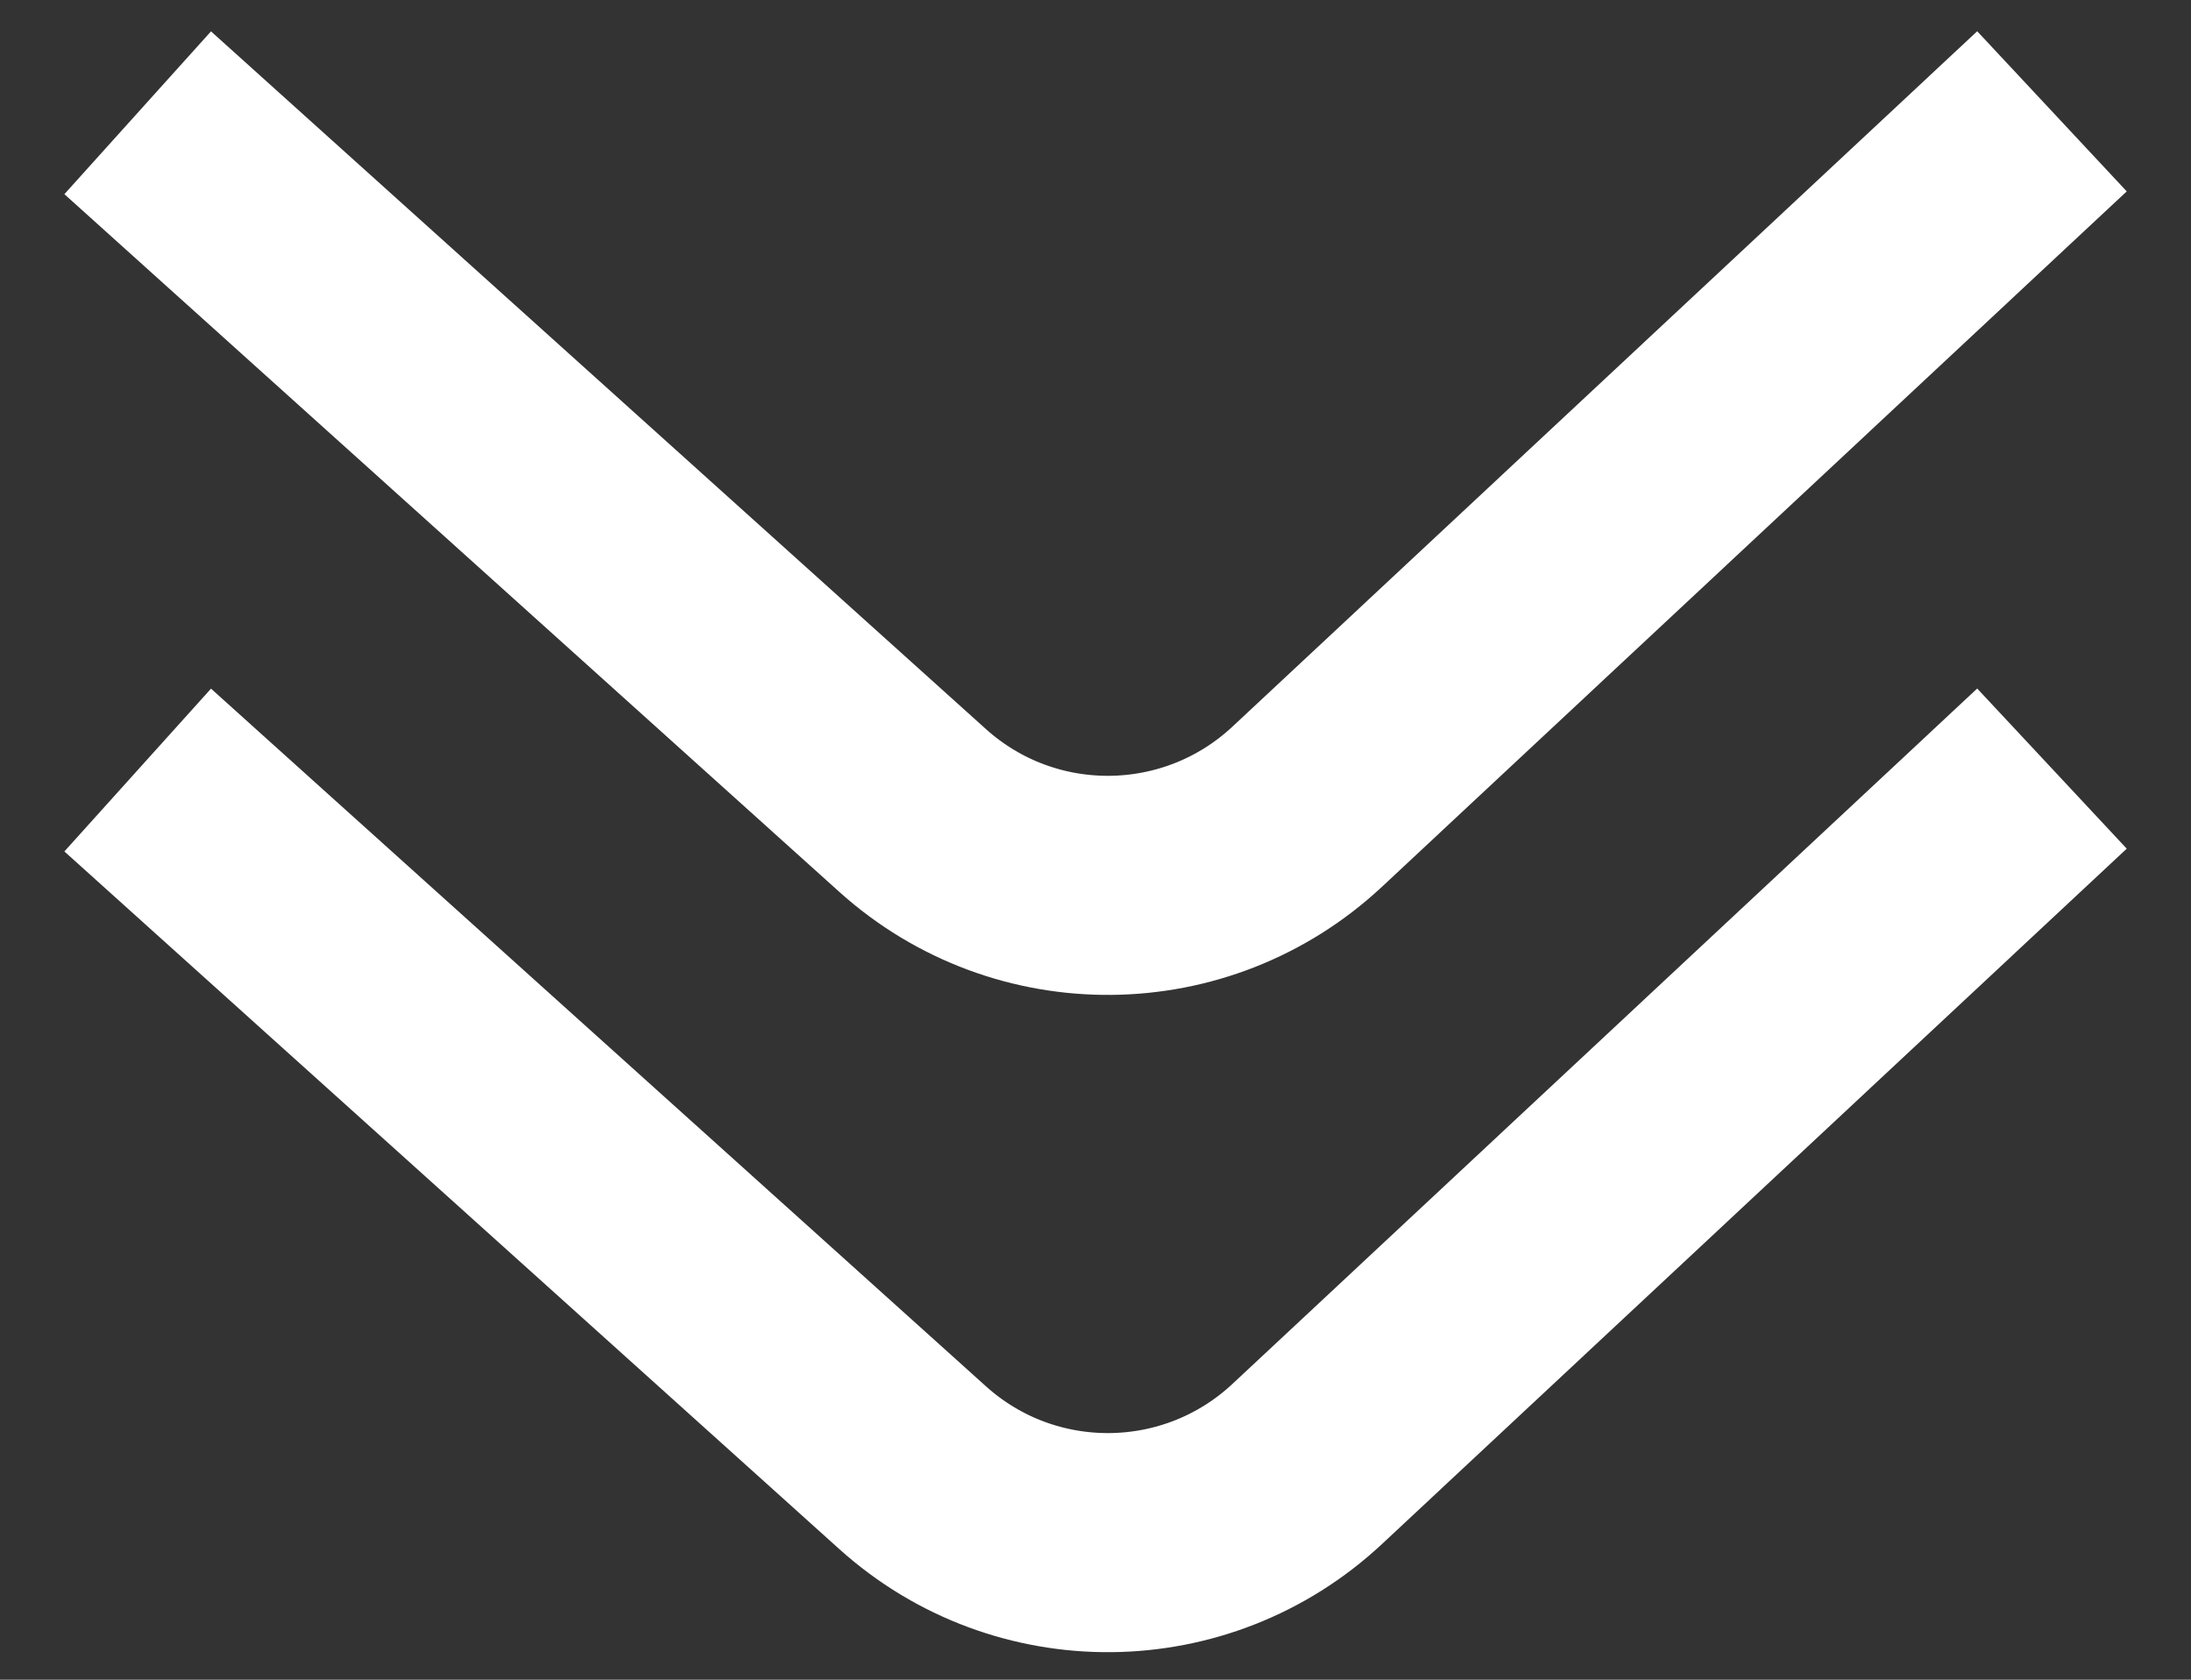
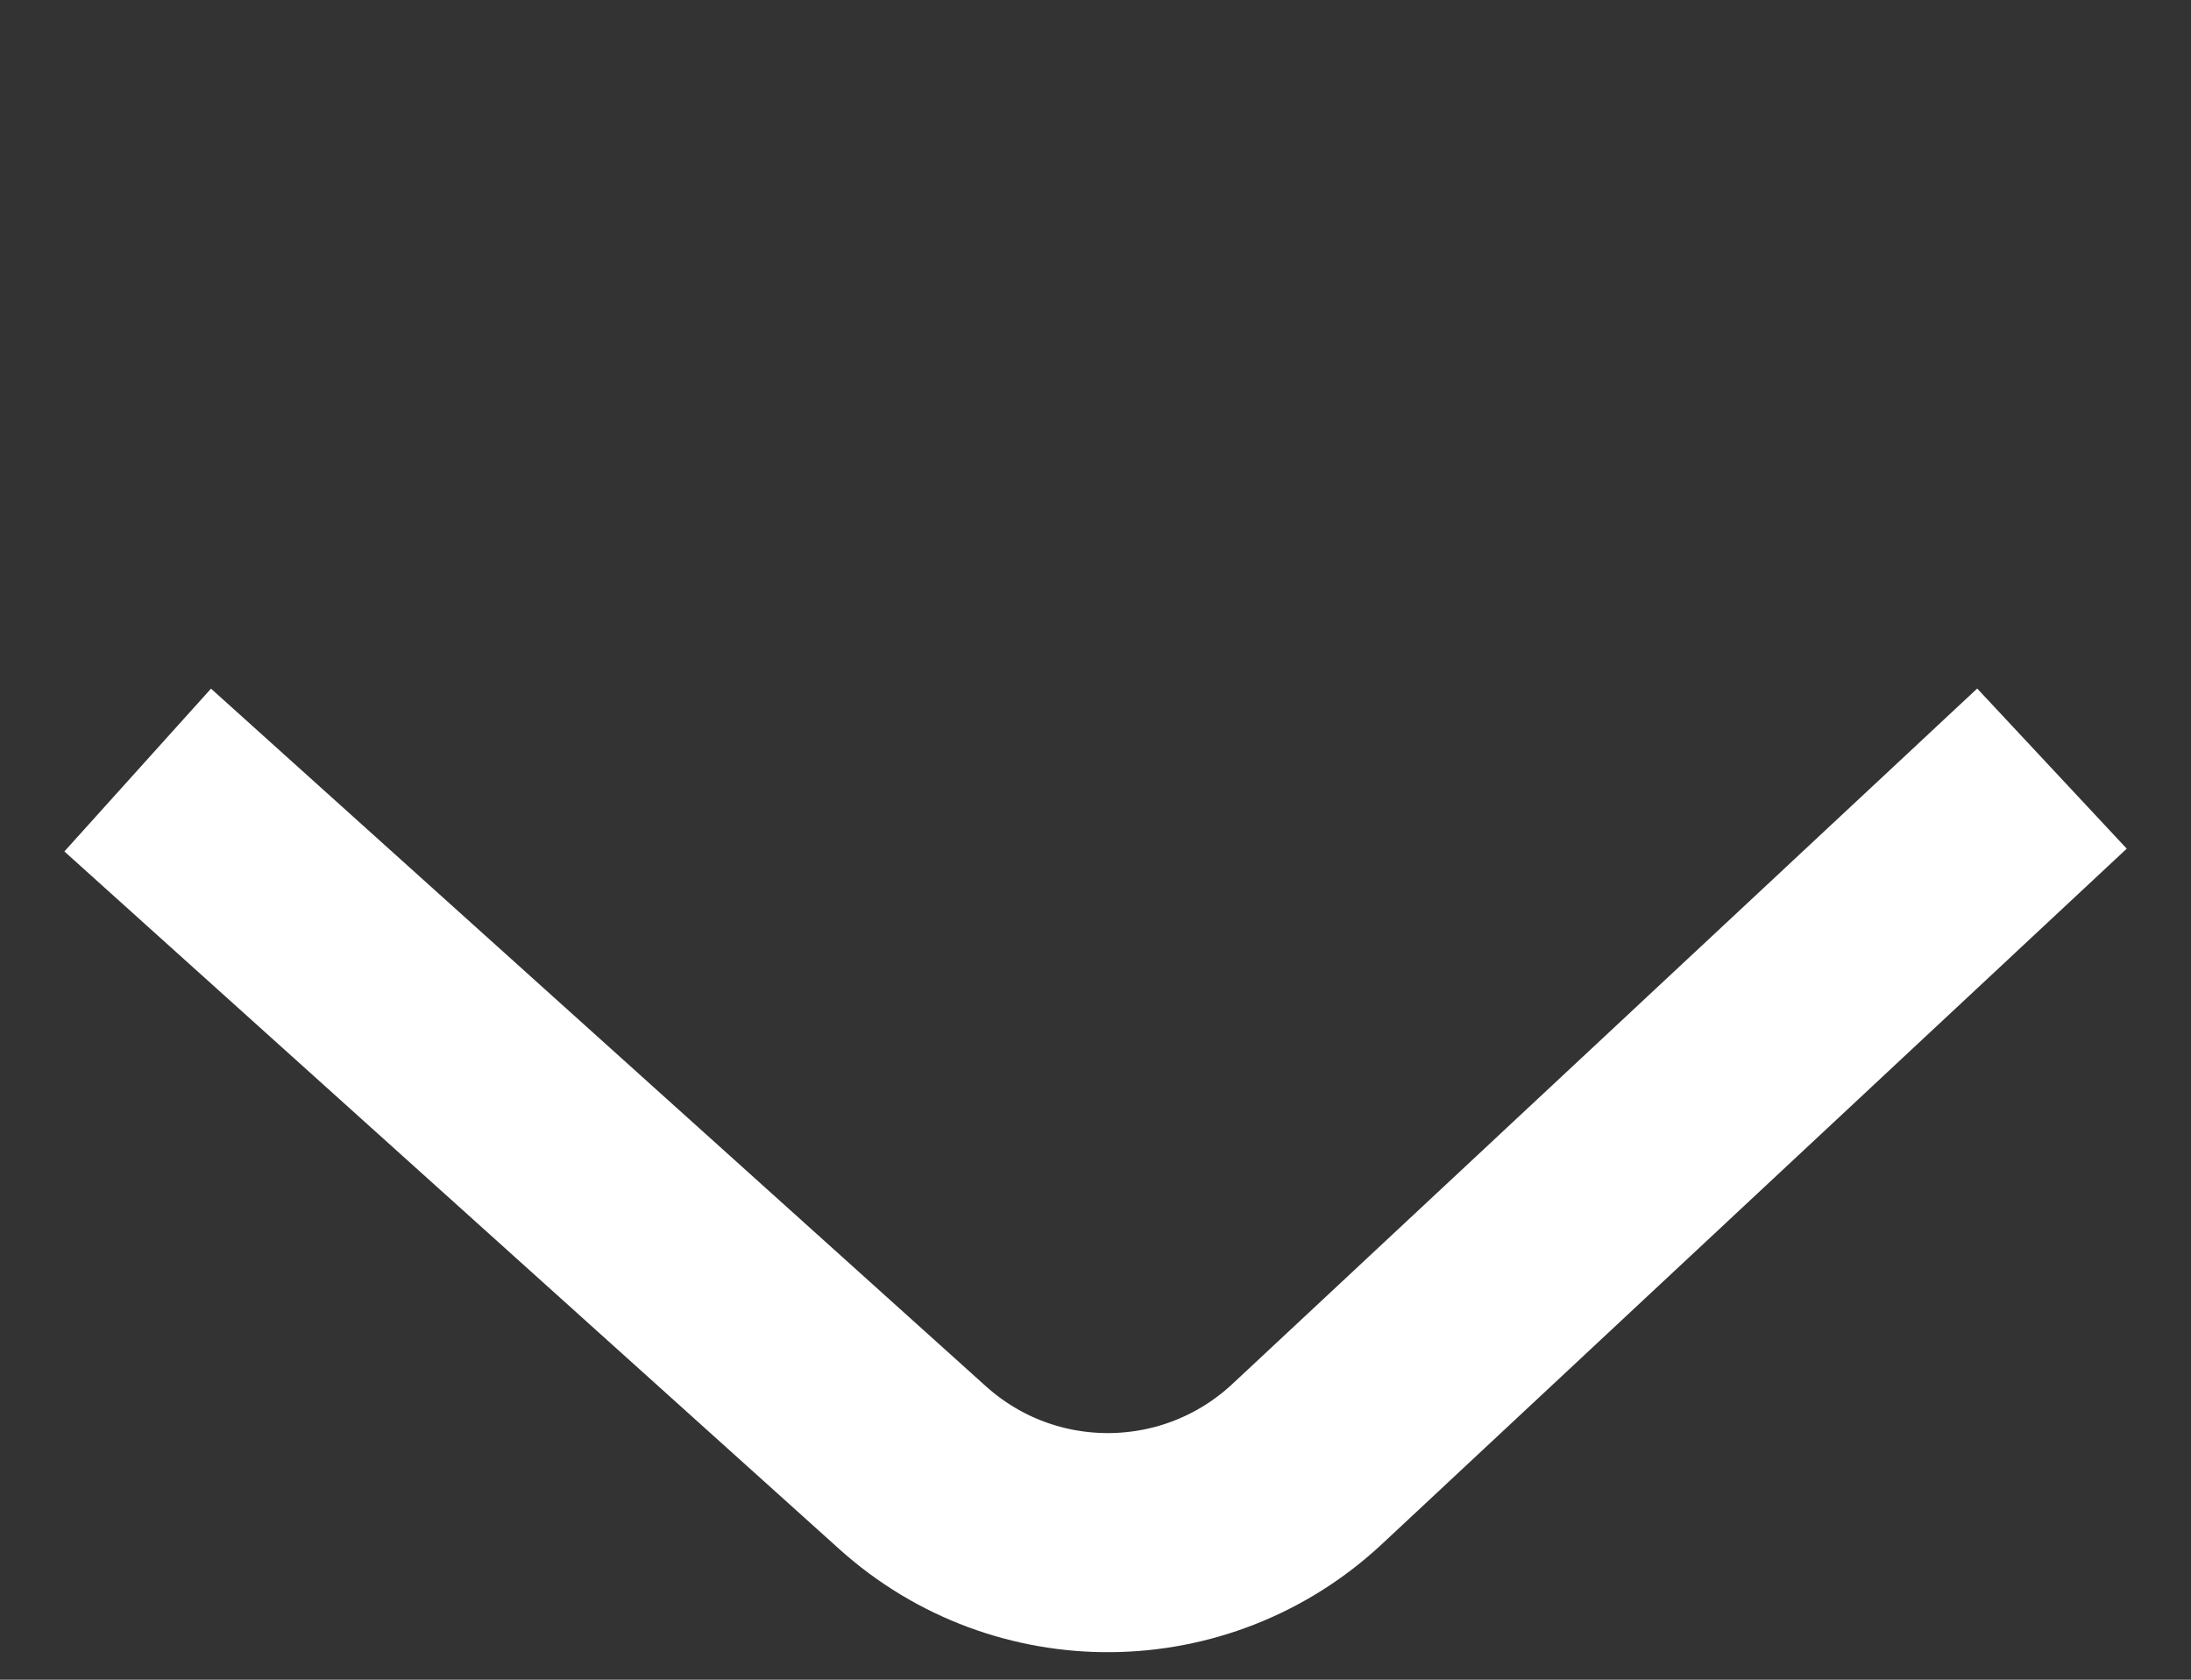
<svg xmlns="http://www.w3.org/2000/svg" width="30" height="23" viewBox="0 0 30 23" fill="none">
  <rect x="0" y="0" width="30" height="23" fill="#333333" stroke="none" />
-   <path d="M3 2.548C5.938 5.194 9.891 8.753 12.495 11.097C14.037 12.485 16.382 12.462 17.899 11.046L27 2.548" stroke="white" stroke-width="3" stroke-linecap="square" />
  <path d="M3 11.548C5.938 14.194 9.891 17.753 12.495 20.096C14.037 21.485 16.382 21.462 17.899 20.046L27 11.548" stroke="white" stroke-width="3" stroke-linecap="square" />
</svg>